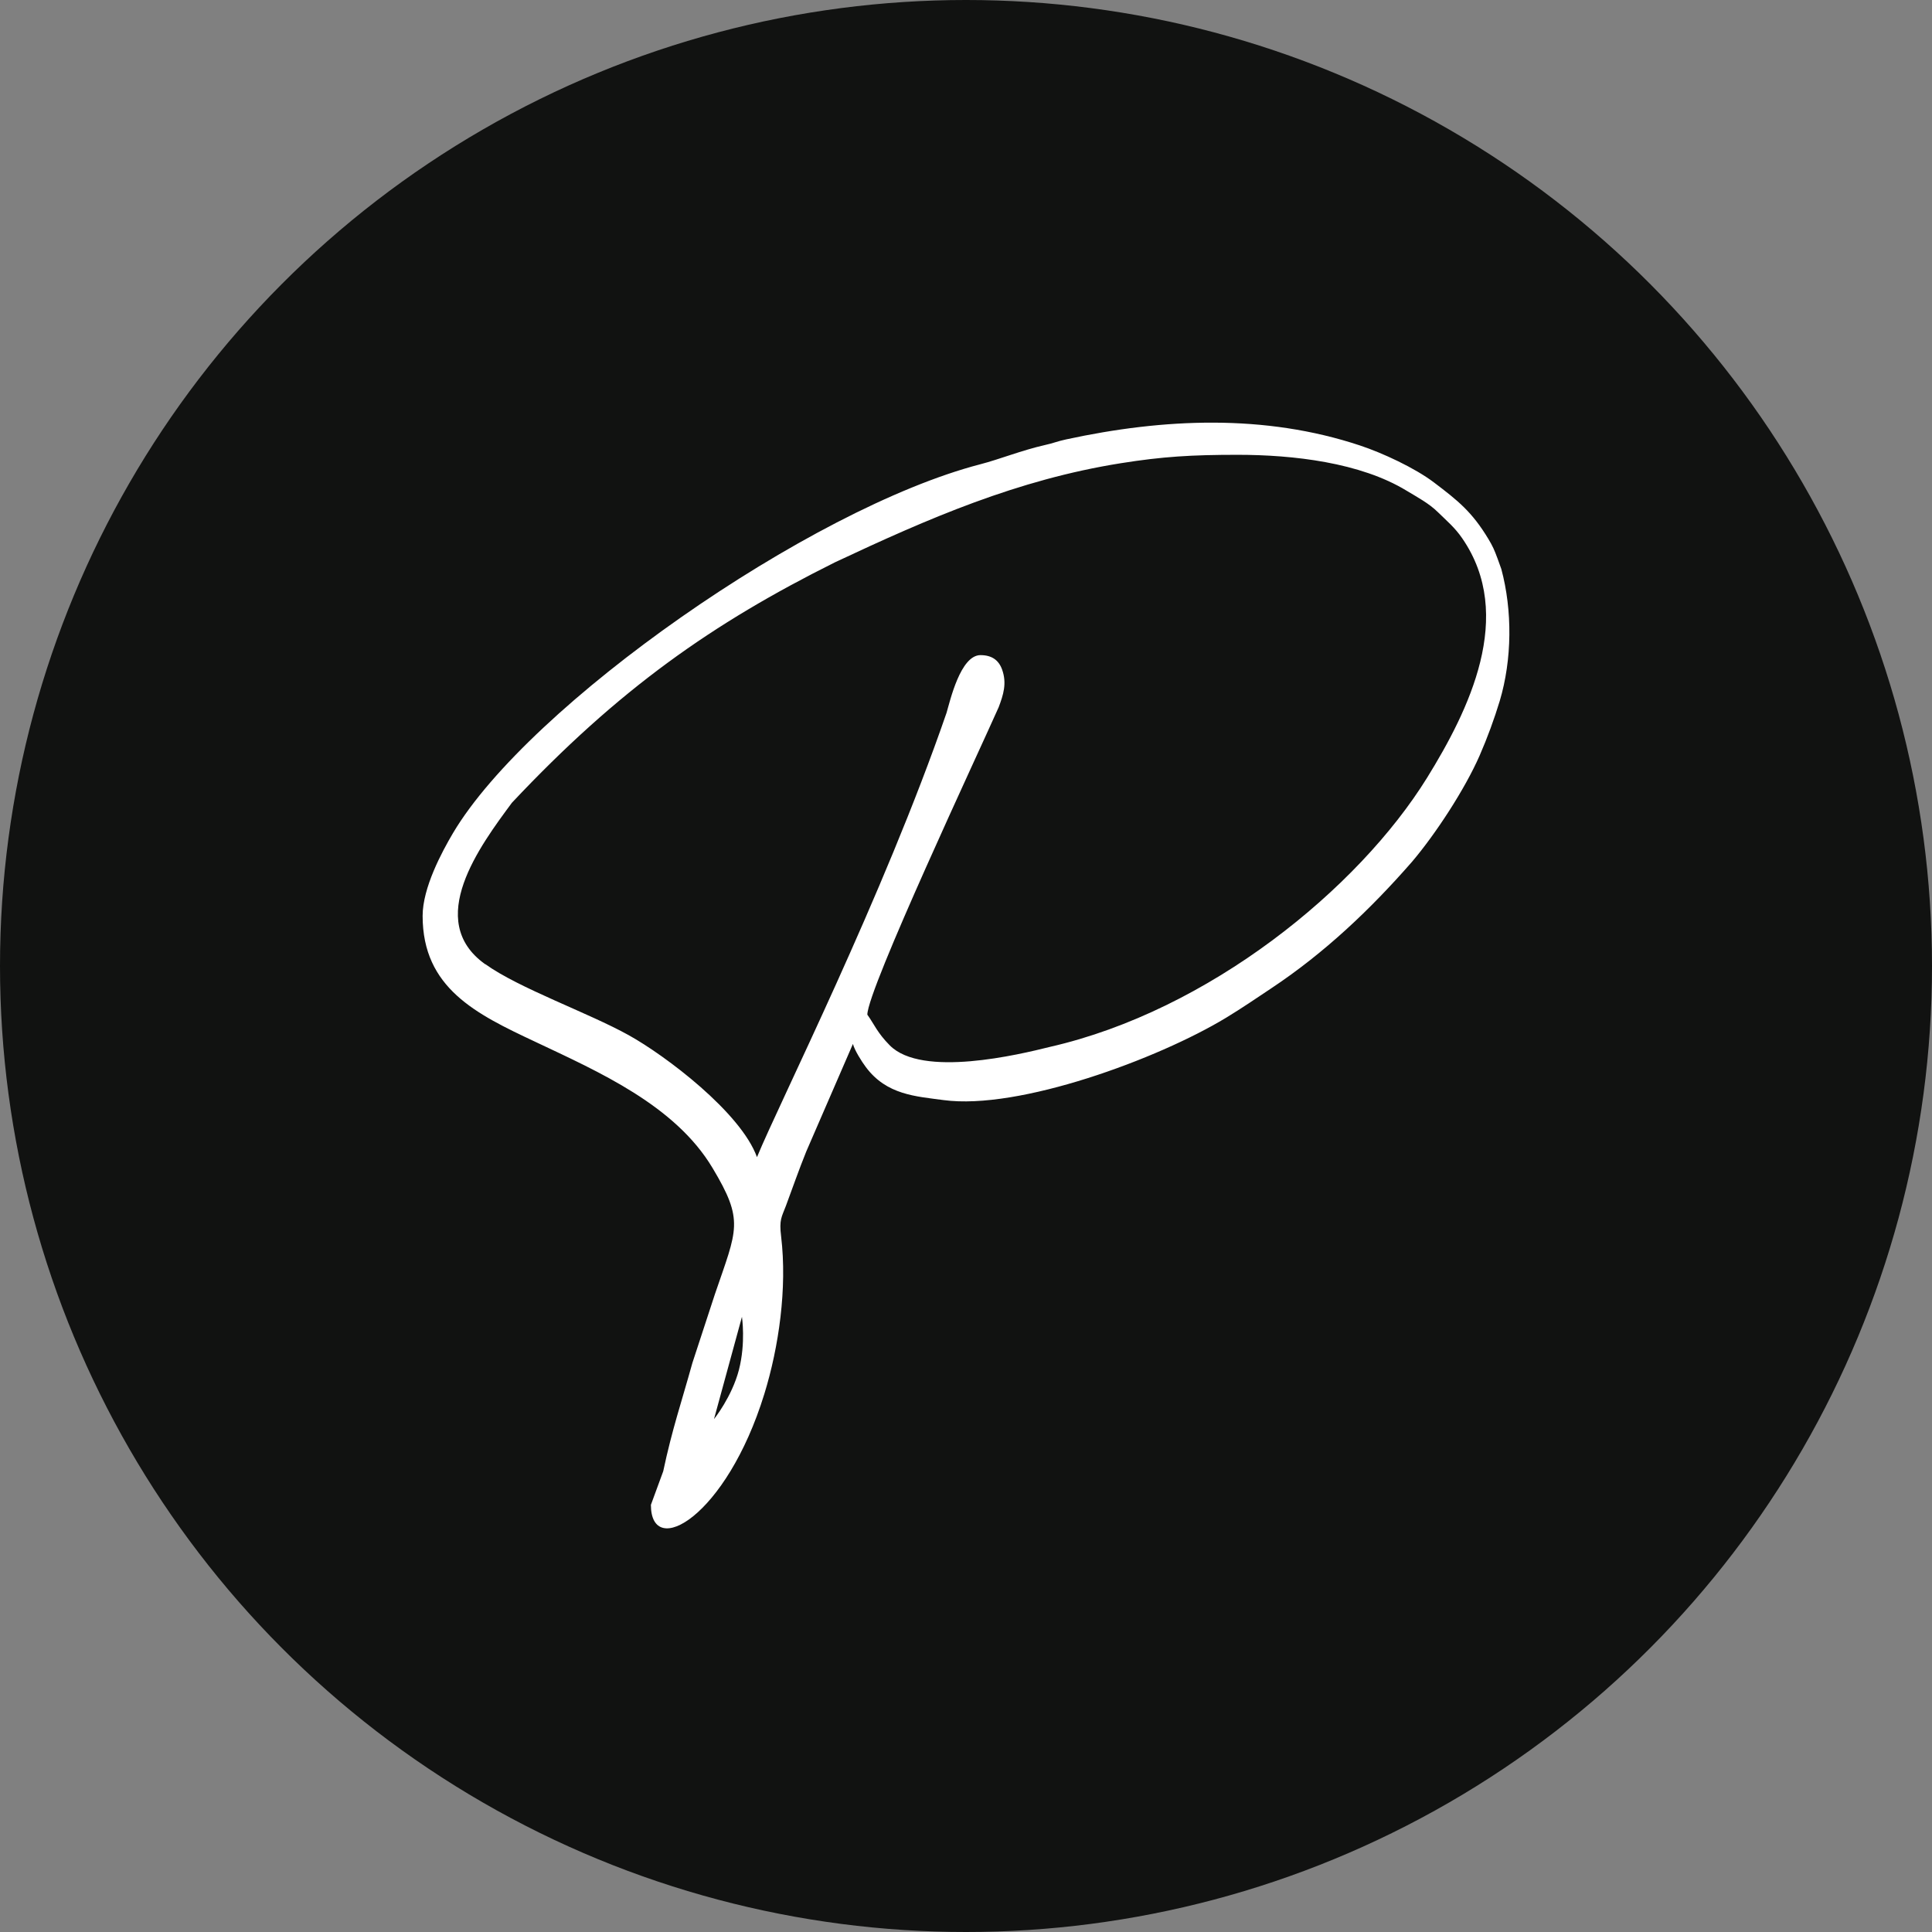
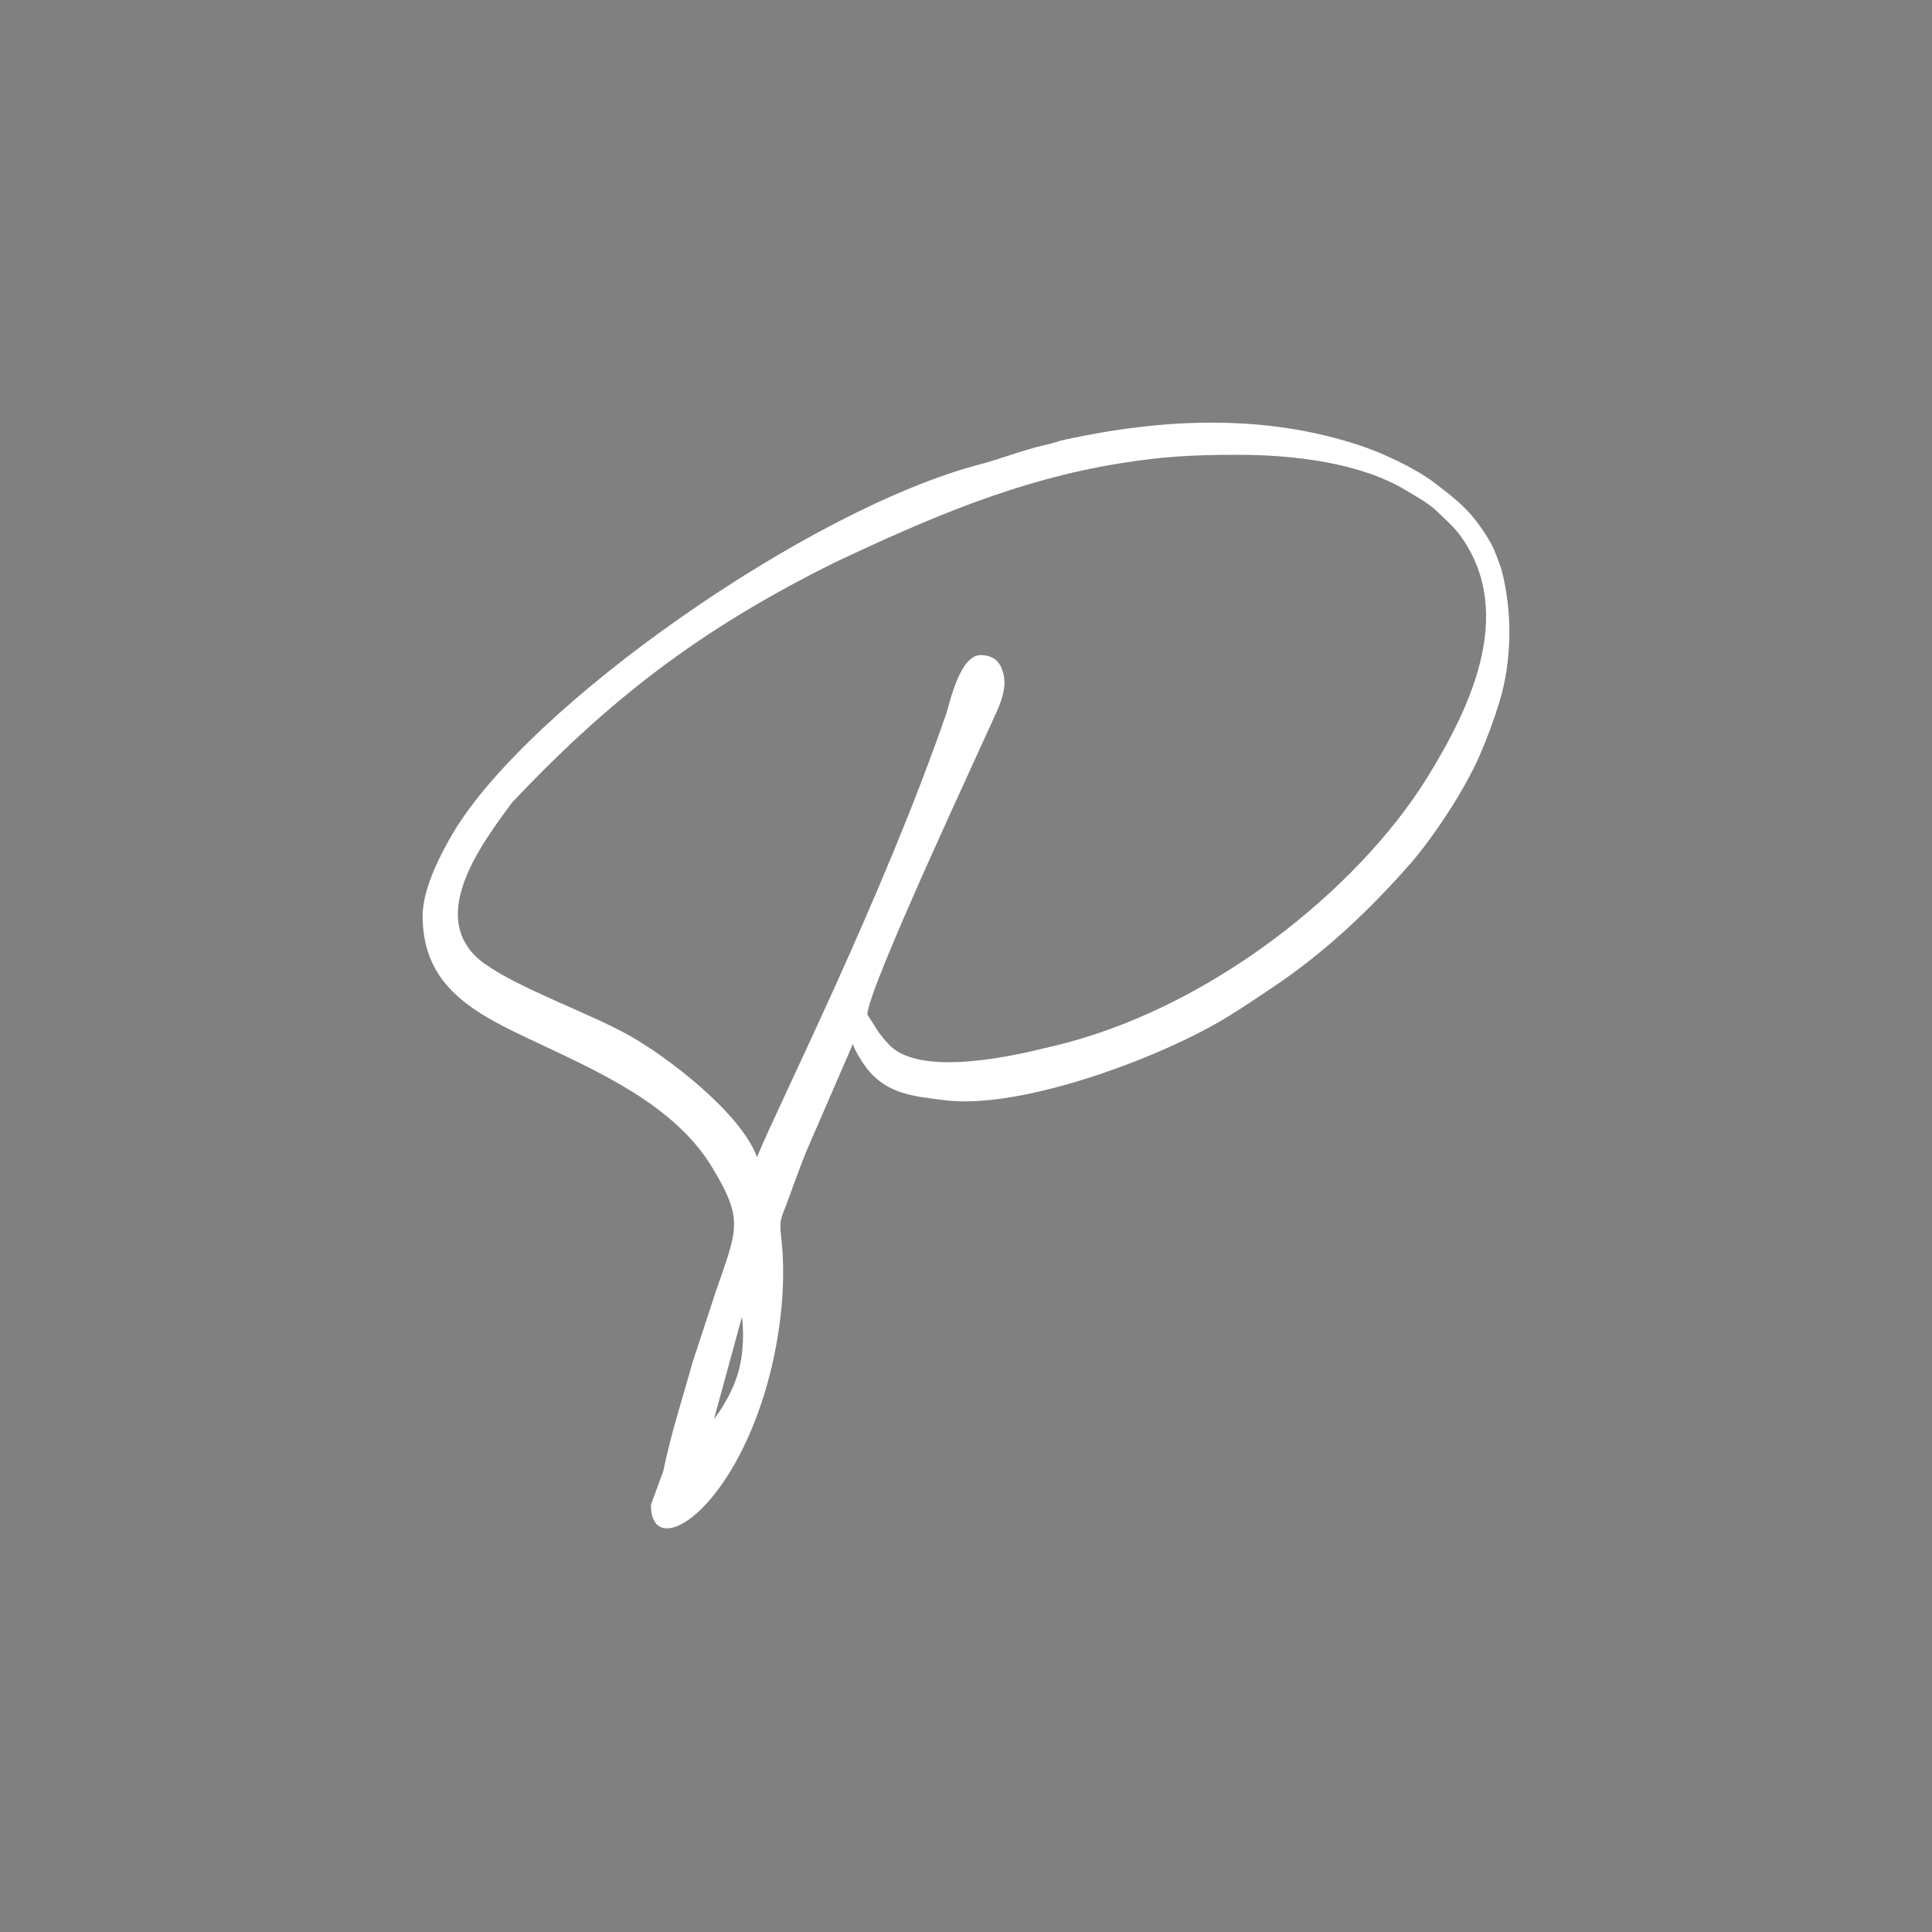
<svg xmlns="http://www.w3.org/2000/svg" width="32" height="32" viewBox="0 0 32 32" fill="none">
  <rect x="0" y="0" width="32" height="32" fill="#808080" stroke="none" />
-   <circle cx="16" cy="16" r="16" fill="#111211" />
  <path fill-rule="evenodd" clip-rule="evenodd" d="M7 15.17C7 16.367 7.89 16.797 8.865 17.255C9.92 17.754 11.18 18.306 11.801 19.344C12.329 20.224 12.21 20.355 11.842 21.433L11.468 22.575C11.289 23.221 11.133 23.67 10.985 24.369L10.781 24.925C10.781 25.832 12.03 25.127 12.659 23.091C12.9 22.31 13.04 21.338 12.938 20.481C12.903 20.199 12.947 20.159 13.017 19.973C13.13 19.669 13.228 19.385 13.354 19.073L14.127 17.291C14.156 17.398 14.271 17.581 14.341 17.674C14.685 18.137 15.172 18.159 15.629 18.221C16.878 18.389 19.178 17.541 20.308 16.857C20.576 16.694 20.805 16.537 21.057 16.369C21.936 15.785 22.695 15.067 23.388 14.273C23.779 13.812 24.262 13.074 24.507 12.515C24.637 12.217 24.75 11.907 24.84 11.611C25.046 10.922 25.051 10.113 24.867 9.426L24.804 9.251C24.75 9.106 24.727 9.052 24.651 8.925C24.381 8.477 24.148 8.292 23.75 7.99C23.433 7.75 22.898 7.502 22.527 7.379C20.947 6.853 19.268 6.929 17.658 7.278C17.508 7.31 17.447 7.341 17.312 7.37C16.919 7.459 16.557 7.607 16.236 7.69C13.41 8.424 8.765 11.674 7.504 13.797C7.319 14.11 7 14.703 7 15.17ZM11.826 23.505L12.289 21.811C12.289 21.811 12.354 22.241 12.239 22.689C12.122 23.138 11.826 23.505 11.826 23.505ZM8.034 15.969C7.027 15.248 7.949 14.012 8.479 13.296C10.252 11.41 11.801 10.325 13.829 9.314C15.381 8.585 16.851 7.945 18.566 7.672C19.257 7.562 19.737 7.533 20.499 7.533C21.421 7.533 22.531 7.661 23.295 8.126C23.477 8.236 23.668 8.337 23.815 8.482C23.965 8.629 24.098 8.739 24.219 8.916C25.102 10.197 24.327 11.766 23.637 12.882C22.498 14.721 20.023 16.739 17.389 17.34C16.883 17.466 15.273 17.855 14.738 17.315C14.532 17.108 14.478 16.962 14.366 16.806C14.366 16.389 16.229 12.421 16.541 11.714C16.618 11.509 16.68 11.32 16.598 11.09C16.541 10.931 16.424 10.851 16.24 10.851C15.908 10.851 15.736 11.609 15.678 11.806C14.629 14.848 12.907 18.266 12.538 19.166C12.271 18.427 11.026 17.485 10.412 17.145C9.744 16.774 8.598 16.371 8.038 15.969H8.034Z" fill="white" />
</svg>